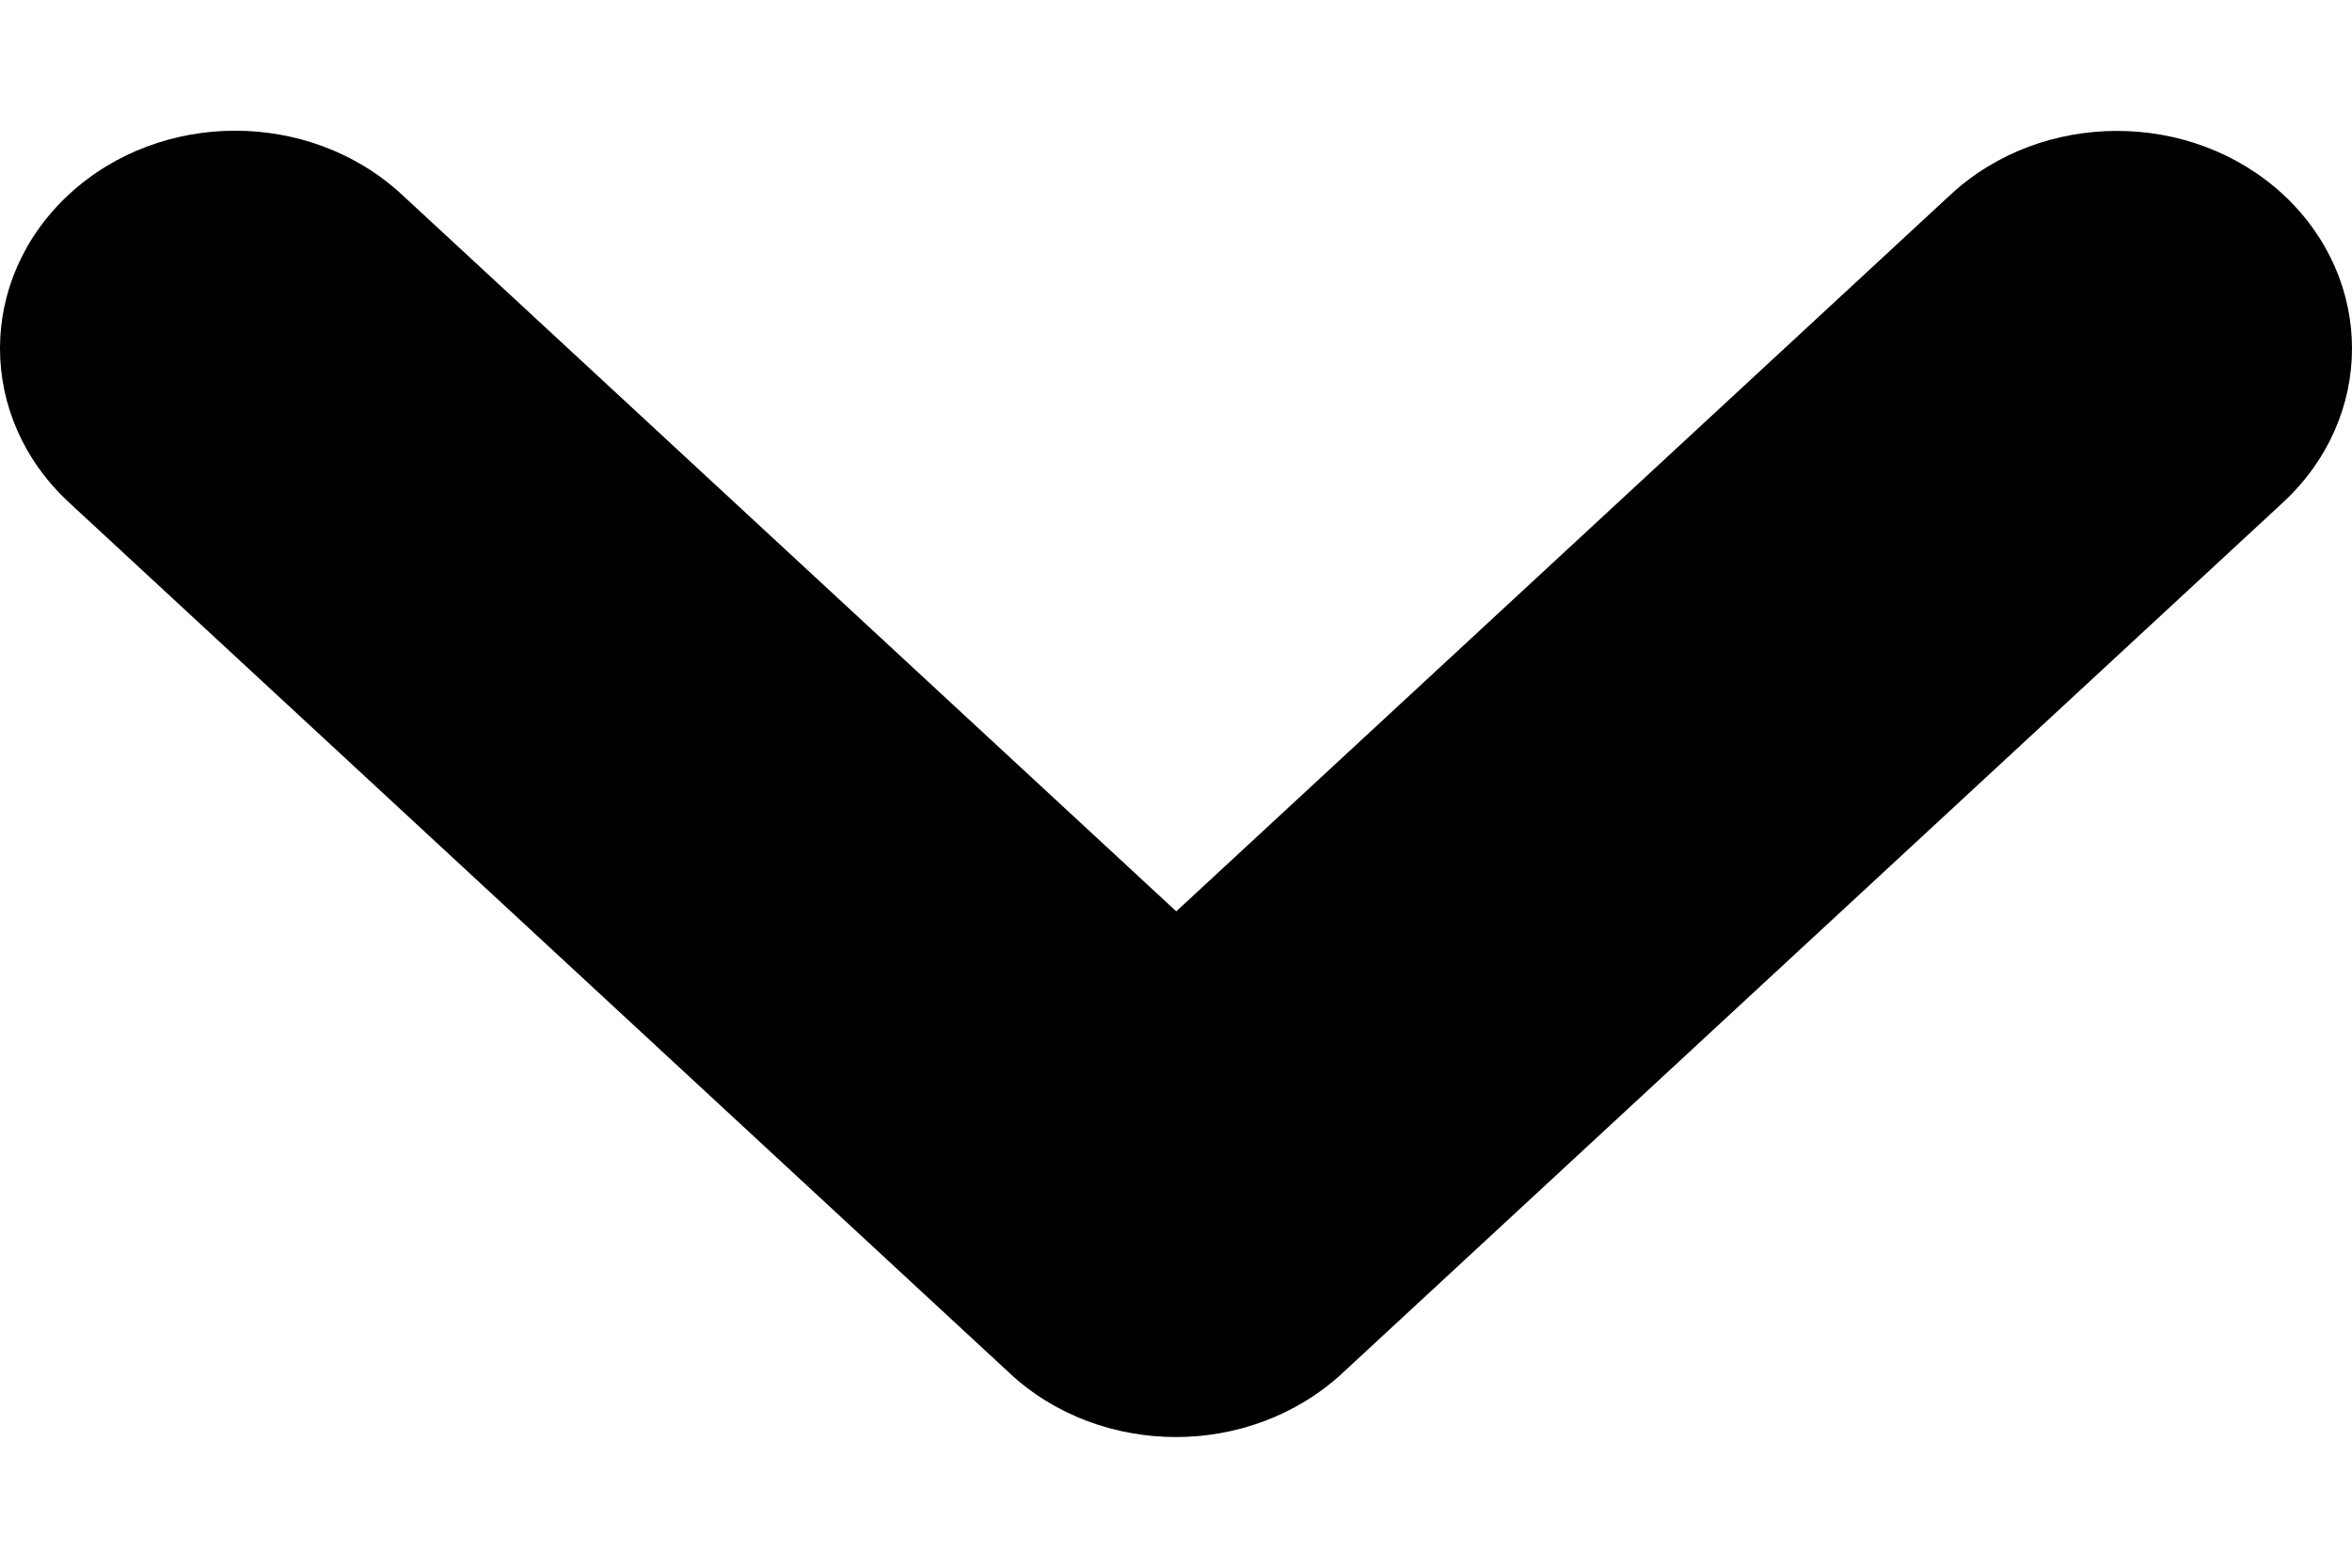
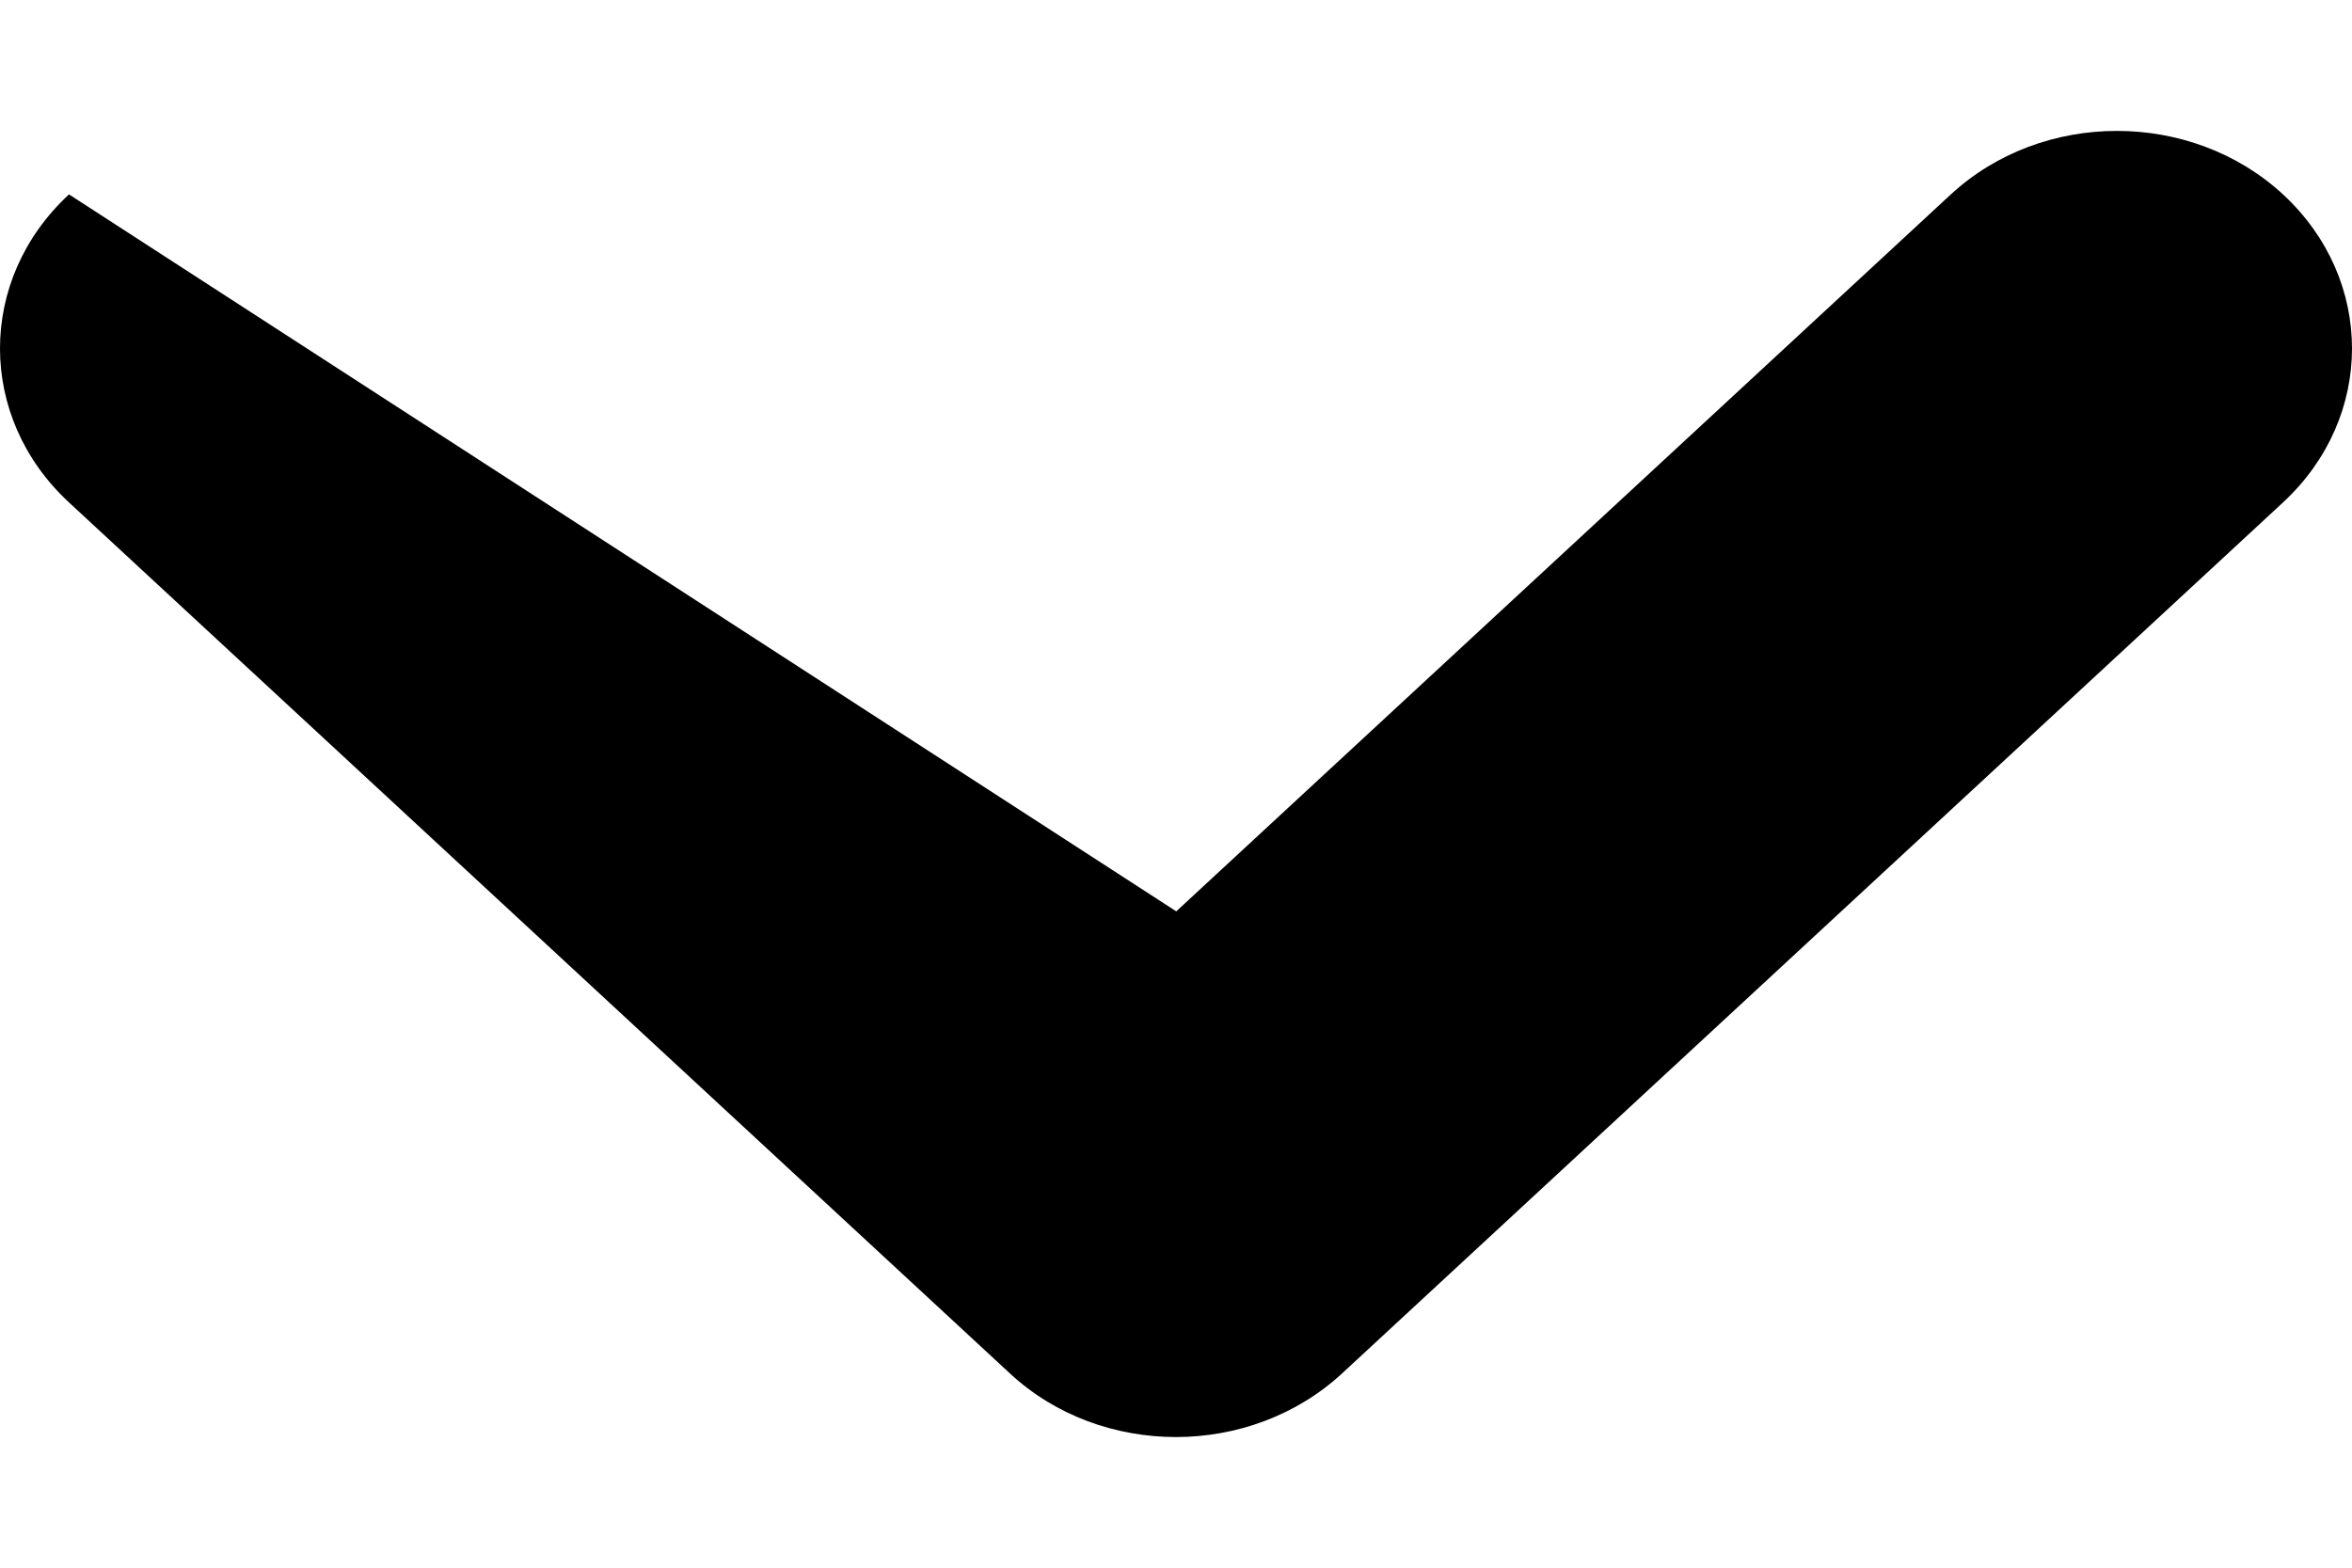
<svg xmlns="http://www.w3.org/2000/svg" width="9" height="6" viewBox="0 0 9 6" fill="none">
-   <path d="M8.736 0.744C9.088 1.07 9.088 1.597 8.736 1.923L5.136 5.256C4.961 5.418 4.73 5.5 4.5 5.5C4.27 5.5 4.039 5.419 3.864 5.256L0.264 1.923C-0.088 1.597 -0.088 1.07 0.264 0.744C0.615 0.419 1.185 0.419 1.537 0.744L4.501 3.488L7.465 0.744C7.816 0.42 8.385 0.42 8.736 0.744Z" fill="black" />
+   <path d="M8.736 0.744C9.088 1.07 9.088 1.597 8.736 1.923L5.136 5.256C4.961 5.418 4.73 5.5 4.5 5.5C4.27 5.5 4.039 5.419 3.864 5.256L0.264 1.923C-0.088 1.597 -0.088 1.07 0.264 0.744L4.501 3.488L7.465 0.744C7.816 0.42 8.385 0.42 8.736 0.744Z" fill="black" />
</svg>